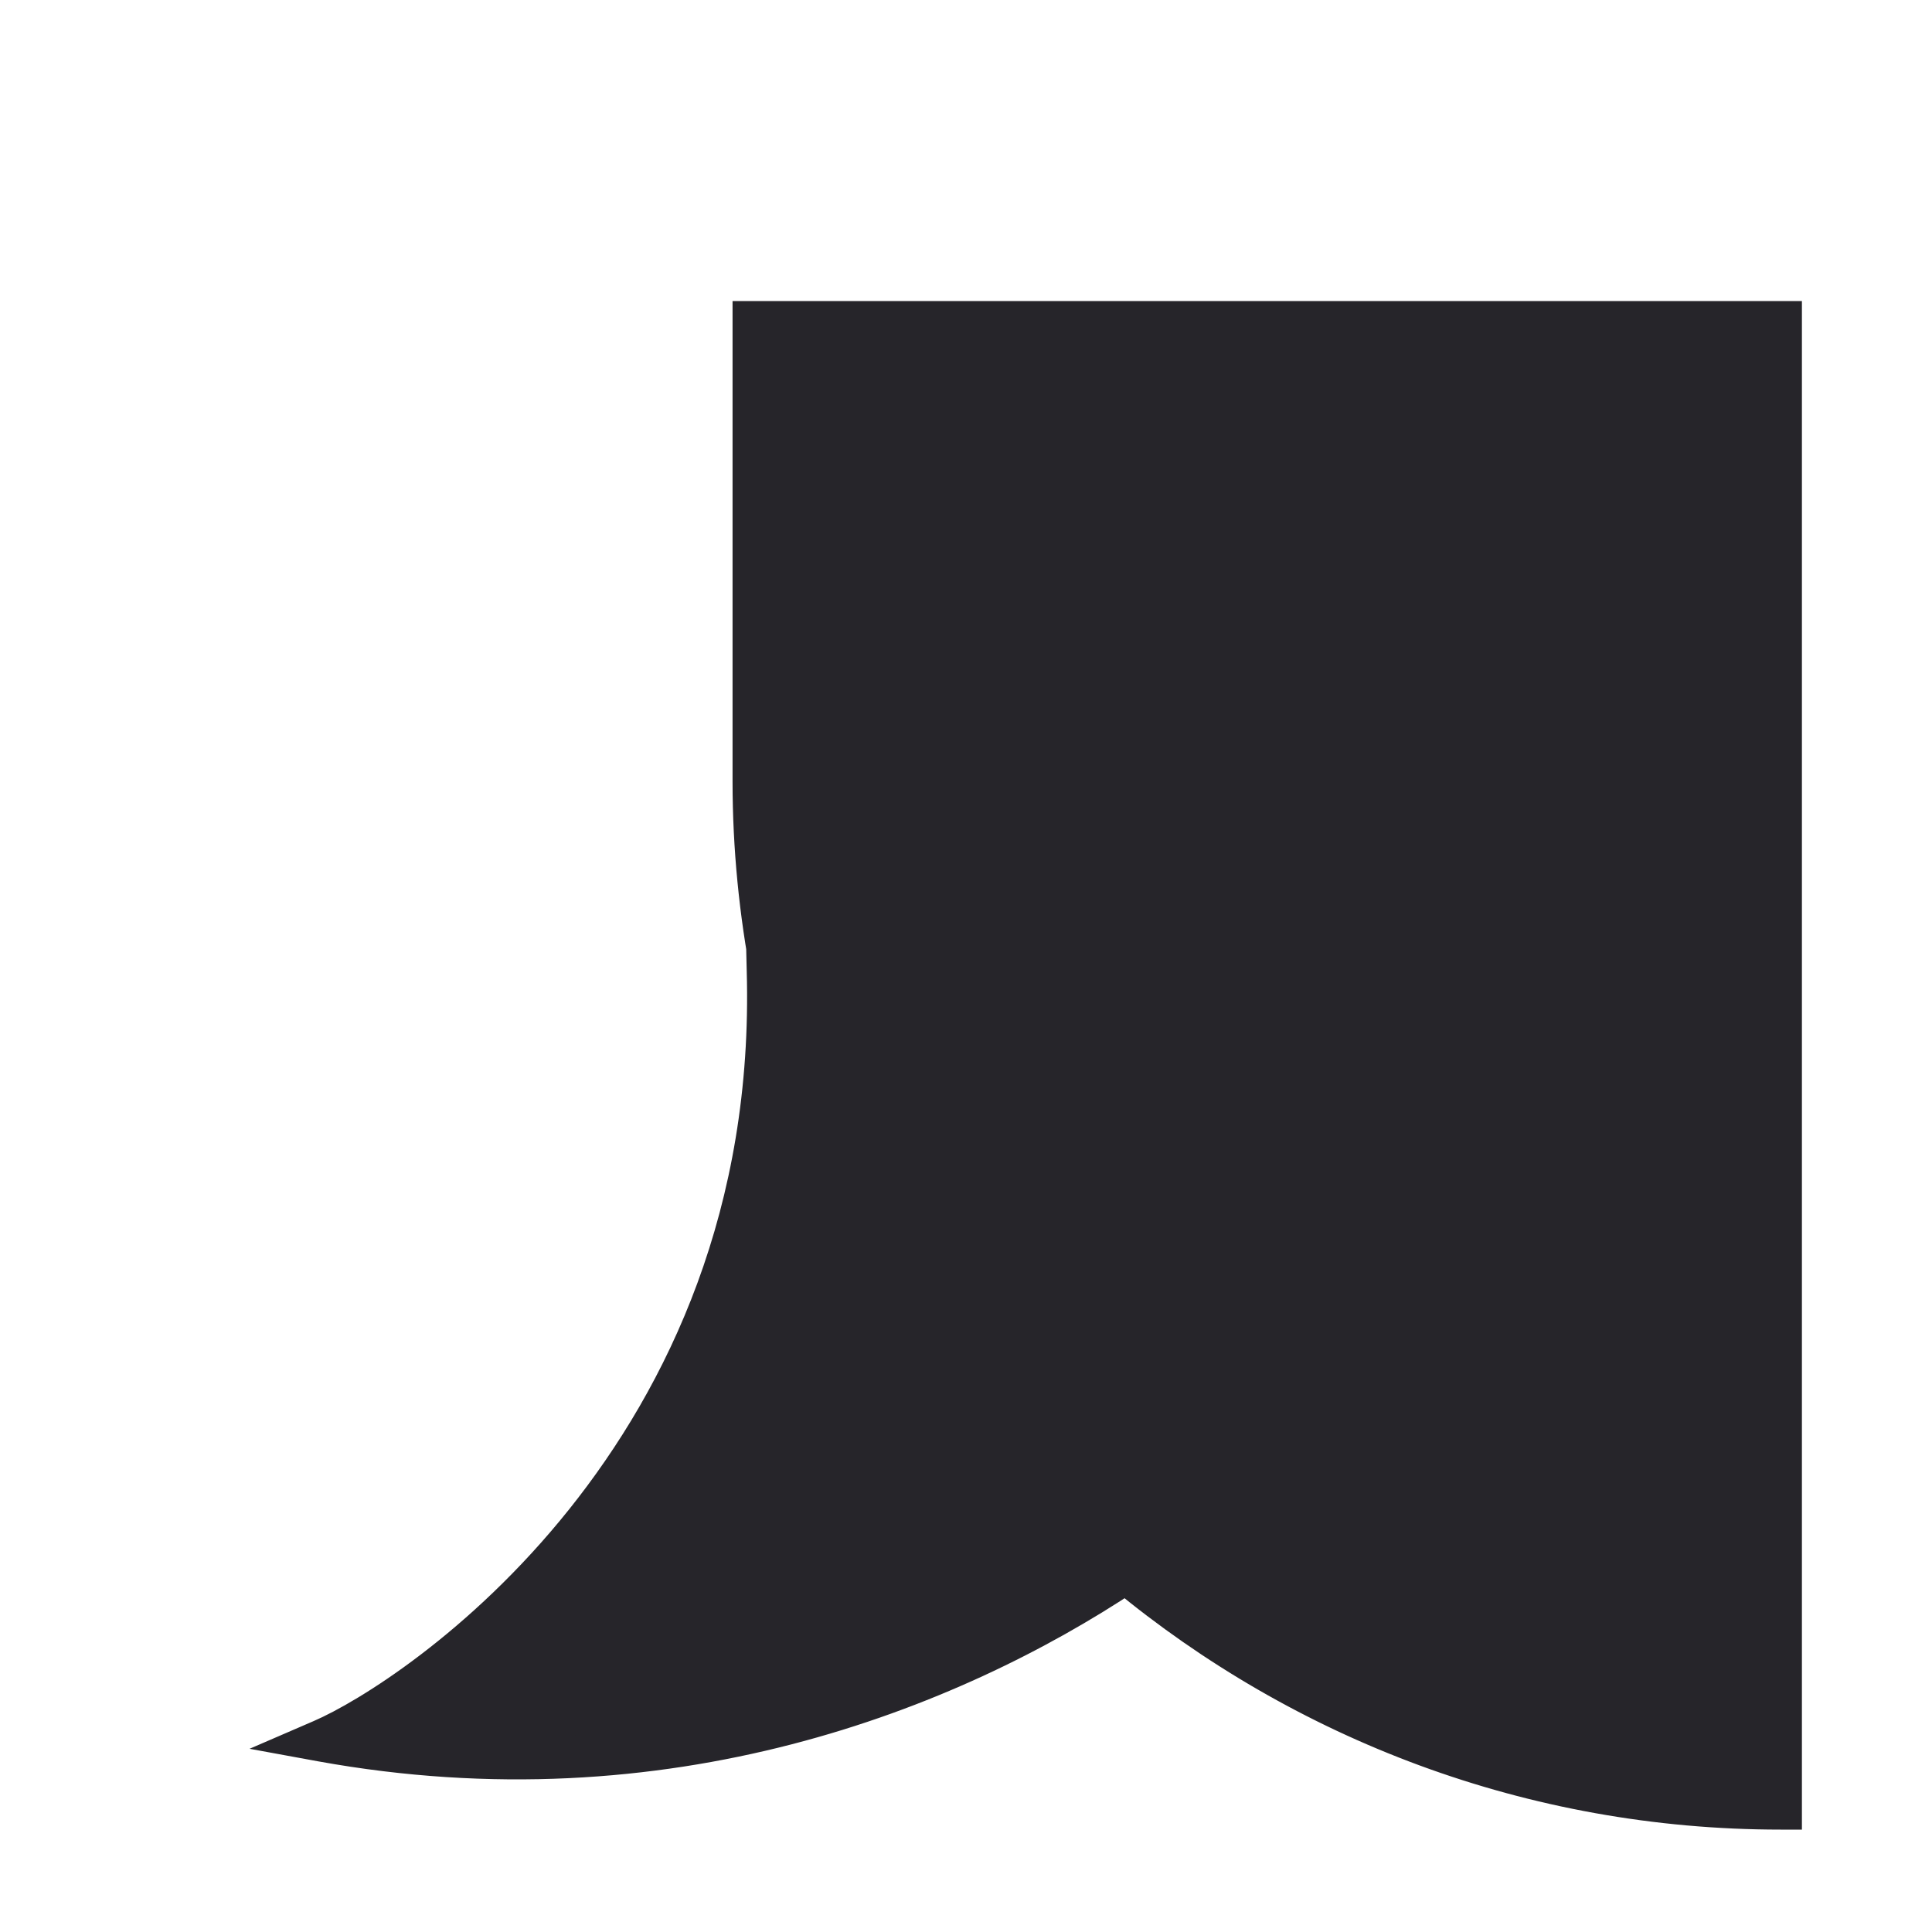
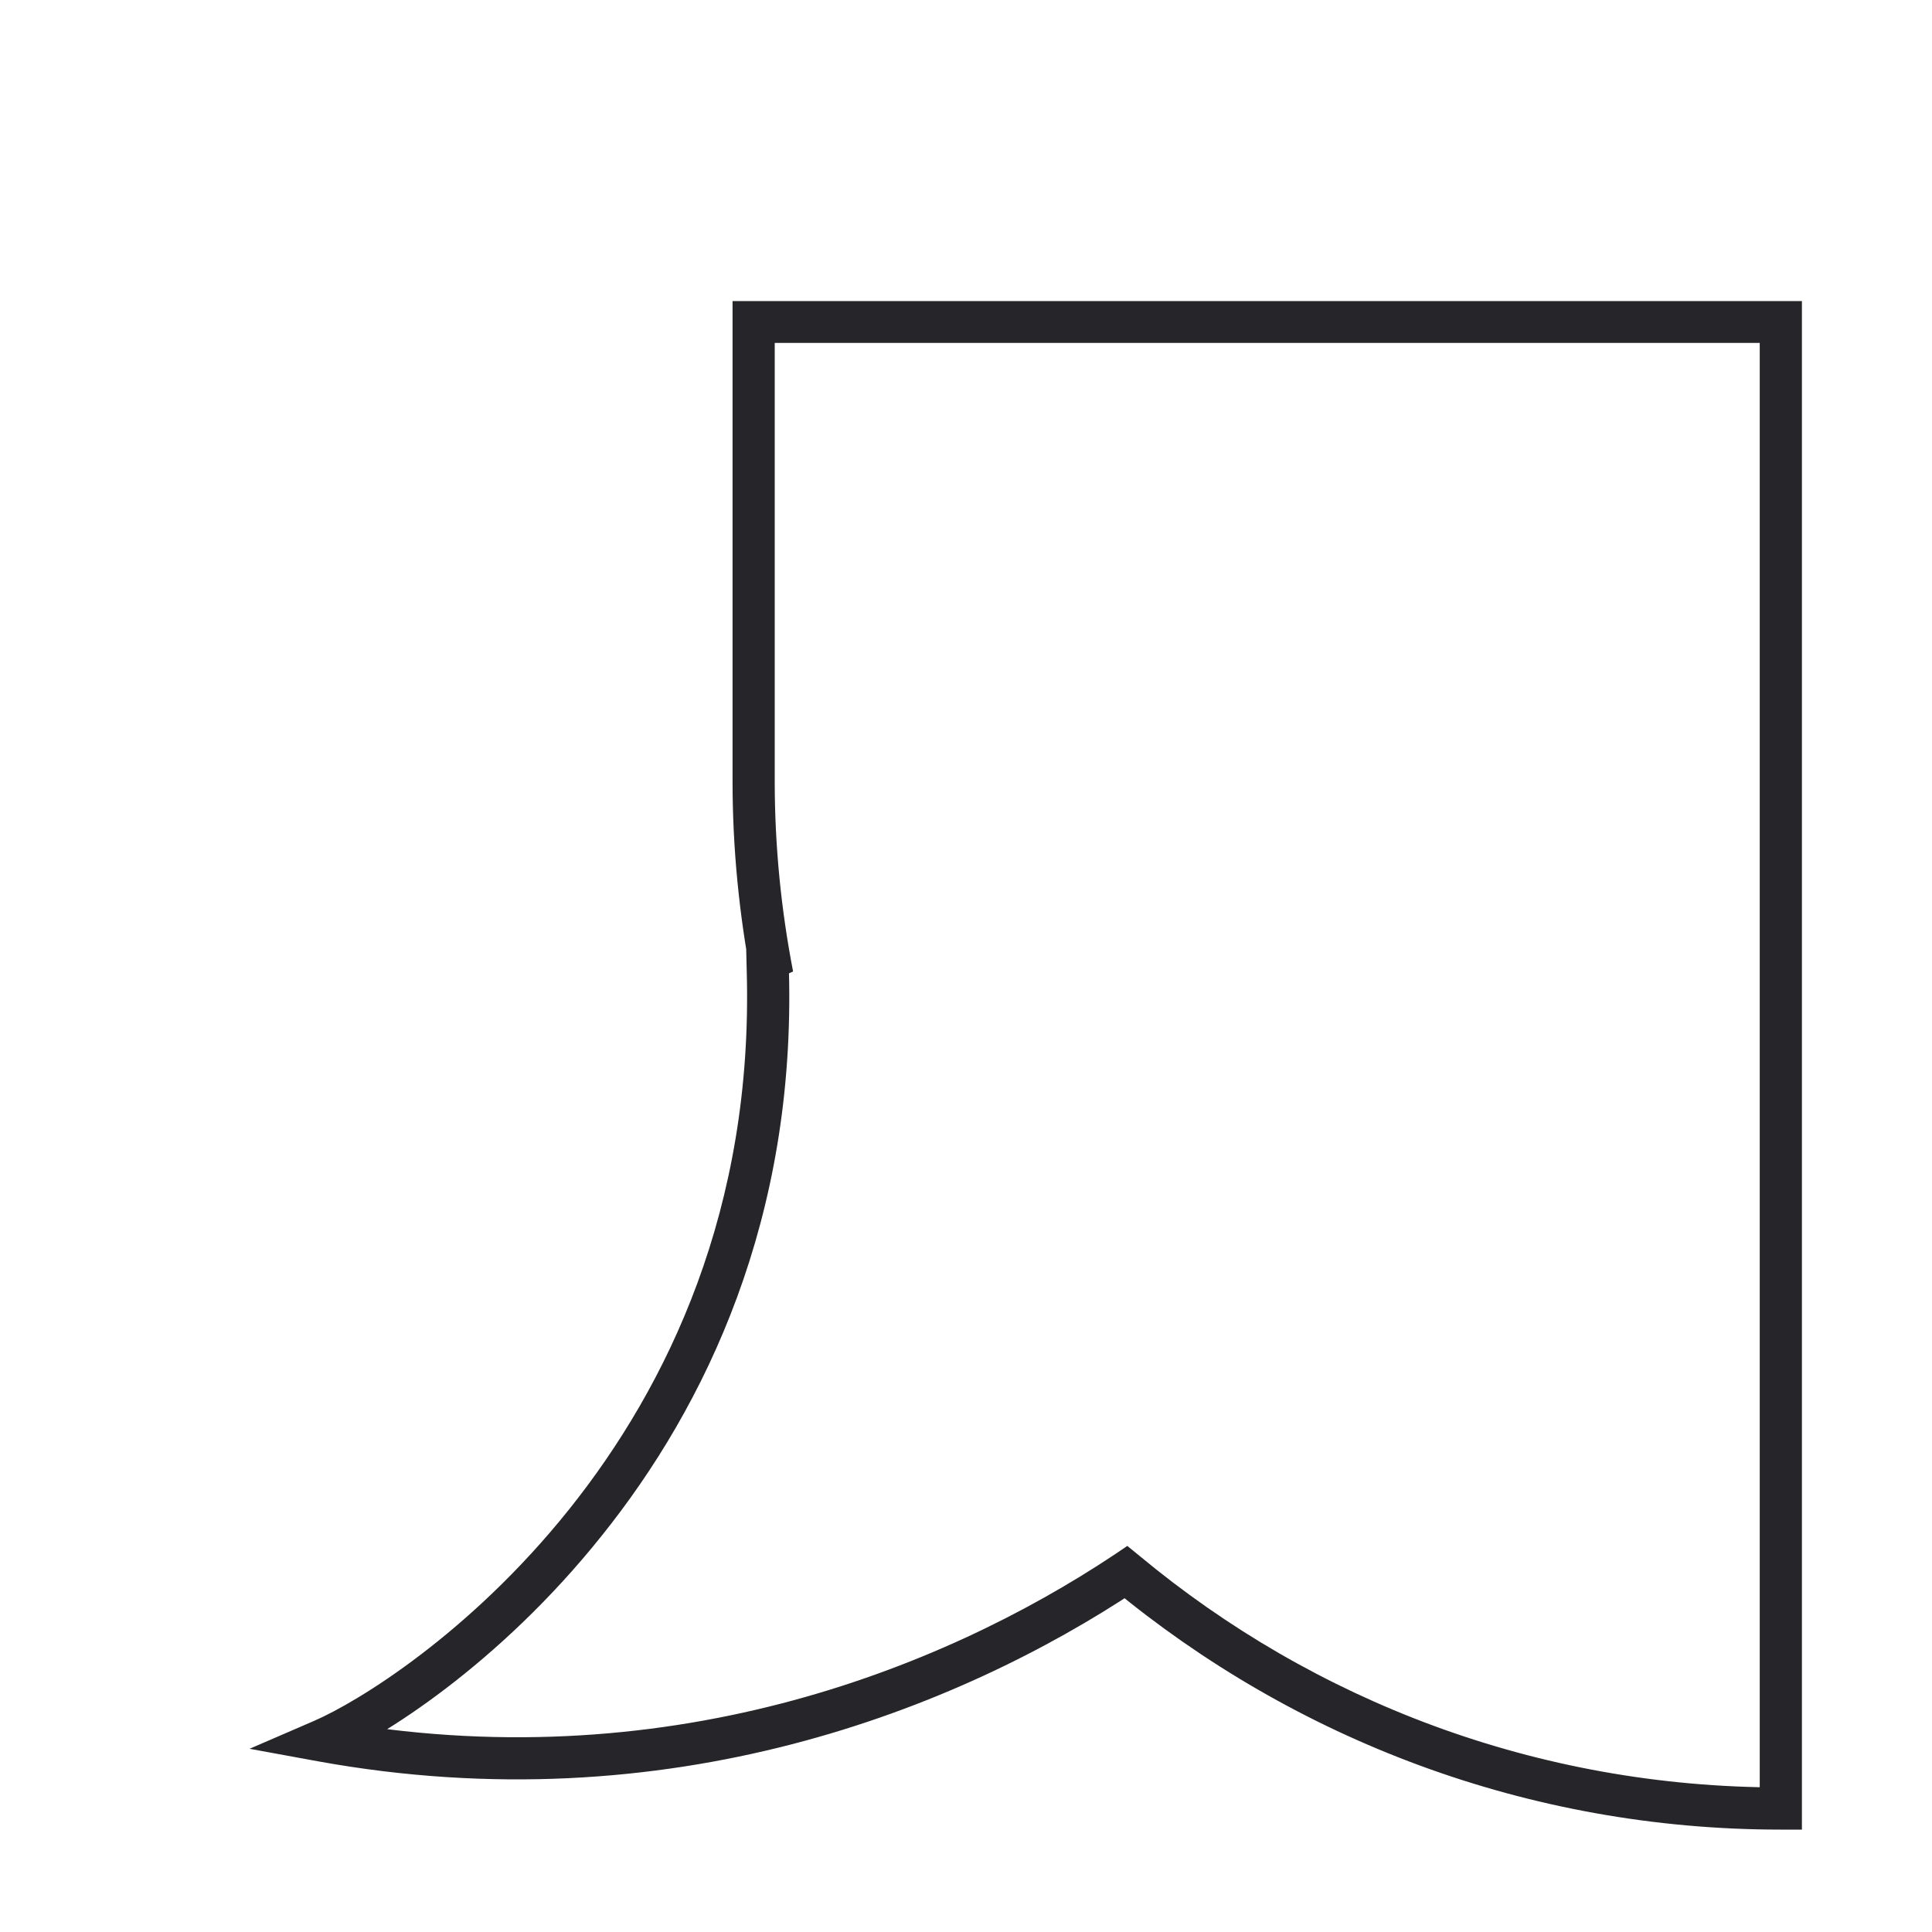
<svg xmlns="http://www.w3.org/2000/svg" fill="none" height="100%" overflow="visible" preserveAspectRatio="none" style="display: block;" viewBox="0 0 6 6" width="100%">
  <g id="Union">
-     <path d="M5.53 1V5.616C4.757 5.616 4.049 5.34 3.497 4.883C2.947 5.249 2.066 5.599 1 5.405C1.294 5.279 2.427 4.524 2.385 3.014C2.389 3.019 2.394 3.024 2.398 3.029C2.361 2.834 2.341 2.633 2.341 2.427V1H5.53Z" fill="#26252A" />
-     <path d="M5.53 1H5.596V0.935H5.53V1ZM5.53 5.616V5.682H5.596V5.616H5.53ZM3.497 4.883L3.539 4.832L3.501 4.801L3.461 4.828L3.497 4.883ZM1 5.405L0.974 5.345L0.775 5.431L0.988 5.47L1 5.405ZM2.385 3.014L2.438 2.975L2.314 2.805L2.319 3.015L2.385 3.014ZM2.398 3.029L2.348 3.07L2.463 3.017L2.398 3.029ZM2.341 1V0.935H2.275V1H2.341ZM5.53 1H5.465V5.616H5.53H5.596V1H5.53ZM5.53 5.616V5.551C4.773 5.551 4.079 5.281 3.539 4.832L3.497 4.883L3.455 4.933C4.019 5.4 4.742 5.682 5.53 5.682V5.616ZM3.497 4.883L3.461 4.828C2.92 5.188 2.056 5.531 1.012 5.341L1 5.405L0.988 5.47C2.075 5.667 2.973 5.31 3.533 4.937L3.497 4.883ZM1 5.405L1.026 5.465C1.183 5.398 1.548 5.171 1.869 4.769C2.192 4.366 2.472 3.785 2.45 3.012L2.385 3.014L2.319 3.015C2.34 3.753 2.074 4.304 1.767 4.688C1.459 5.073 1.111 5.286 0.974 5.345L1 5.405ZM2.385 3.014L2.332 3.052C2.337 3.058 2.341 3.064 2.344 3.066C2.345 3.068 2.346 3.069 2.347 3.069C2.347 3.07 2.348 3.07 2.348 3.07L2.398 3.029L2.449 2.988C2.445 2.983 2.441 2.979 2.439 2.977C2.437 2.974 2.437 2.974 2.438 2.975L2.385 3.014ZM2.398 3.029L2.463 3.017C2.426 2.826 2.406 2.628 2.406 2.427H2.341H2.275C2.275 2.637 2.296 2.843 2.334 3.042L2.398 3.029ZM2.341 2.427H2.406V1H2.341H2.275V2.427H2.341ZM2.341 1V1.065H5.53V1V0.935H2.341V1Z" fill="#26252A" />
+     <path d="M5.53 1H5.596V0.935H5.53V1ZM5.53 5.616V5.682H5.596V5.616H5.53ZM3.497 4.883L3.539 4.832L3.501 4.801L3.461 4.828L3.497 4.883ZM1 5.405L0.974 5.345L0.775 5.431L0.988 5.47L1 5.405ZM2.385 3.014L2.438 2.975L2.314 2.805L2.319 3.015L2.385 3.014ZM2.398 3.029L2.348 3.07L2.463 3.017L2.398 3.029ZM2.341 1V0.935H2.275V1H2.341ZM5.53 1H5.465V5.616H5.53H5.596V1H5.53ZM5.53 5.616V5.551C4.773 5.551 4.079 5.281 3.539 4.832L3.497 4.883L3.455 4.933C4.019 5.4 4.742 5.682 5.53 5.682V5.616ZM3.497 4.883L3.461 4.828C2.92 5.188 2.056 5.531 1.012 5.341L1 5.405L0.988 5.47C2.075 5.667 2.973 5.31 3.533 4.937L3.497 4.883ZM1 5.405L1.026 5.465C1.183 5.398 1.548 5.171 1.869 4.769C2.192 4.366 2.472 3.785 2.45 3.012L2.385 3.014L2.319 3.015C2.34 3.753 2.074 4.304 1.767 4.688C1.459 5.073 1.111 5.286 0.974 5.345L1 5.405ZM2.385 3.014L2.332 3.052C2.337 3.058 2.341 3.064 2.344 3.066C2.345 3.068 2.346 3.069 2.347 3.069C2.347 3.07 2.348 3.07 2.348 3.07L2.398 3.029L2.449 2.988C2.445 2.983 2.441 2.979 2.439 2.977C2.437 2.974 2.437 2.974 2.438 2.975L2.385 3.014ZM2.398 3.029L2.463 3.017C2.426 2.826 2.406 2.628 2.406 2.427H2.341H2.275C2.275 2.637 2.296 2.843 2.334 3.042L2.398 3.029ZM2.341 2.427H2.406V1H2.341H2.275V2.427H2.341ZM2.341 1V1.065H5.53V1V0.935H2.341V1" fill="#26252A" />
  </g>
</svg>